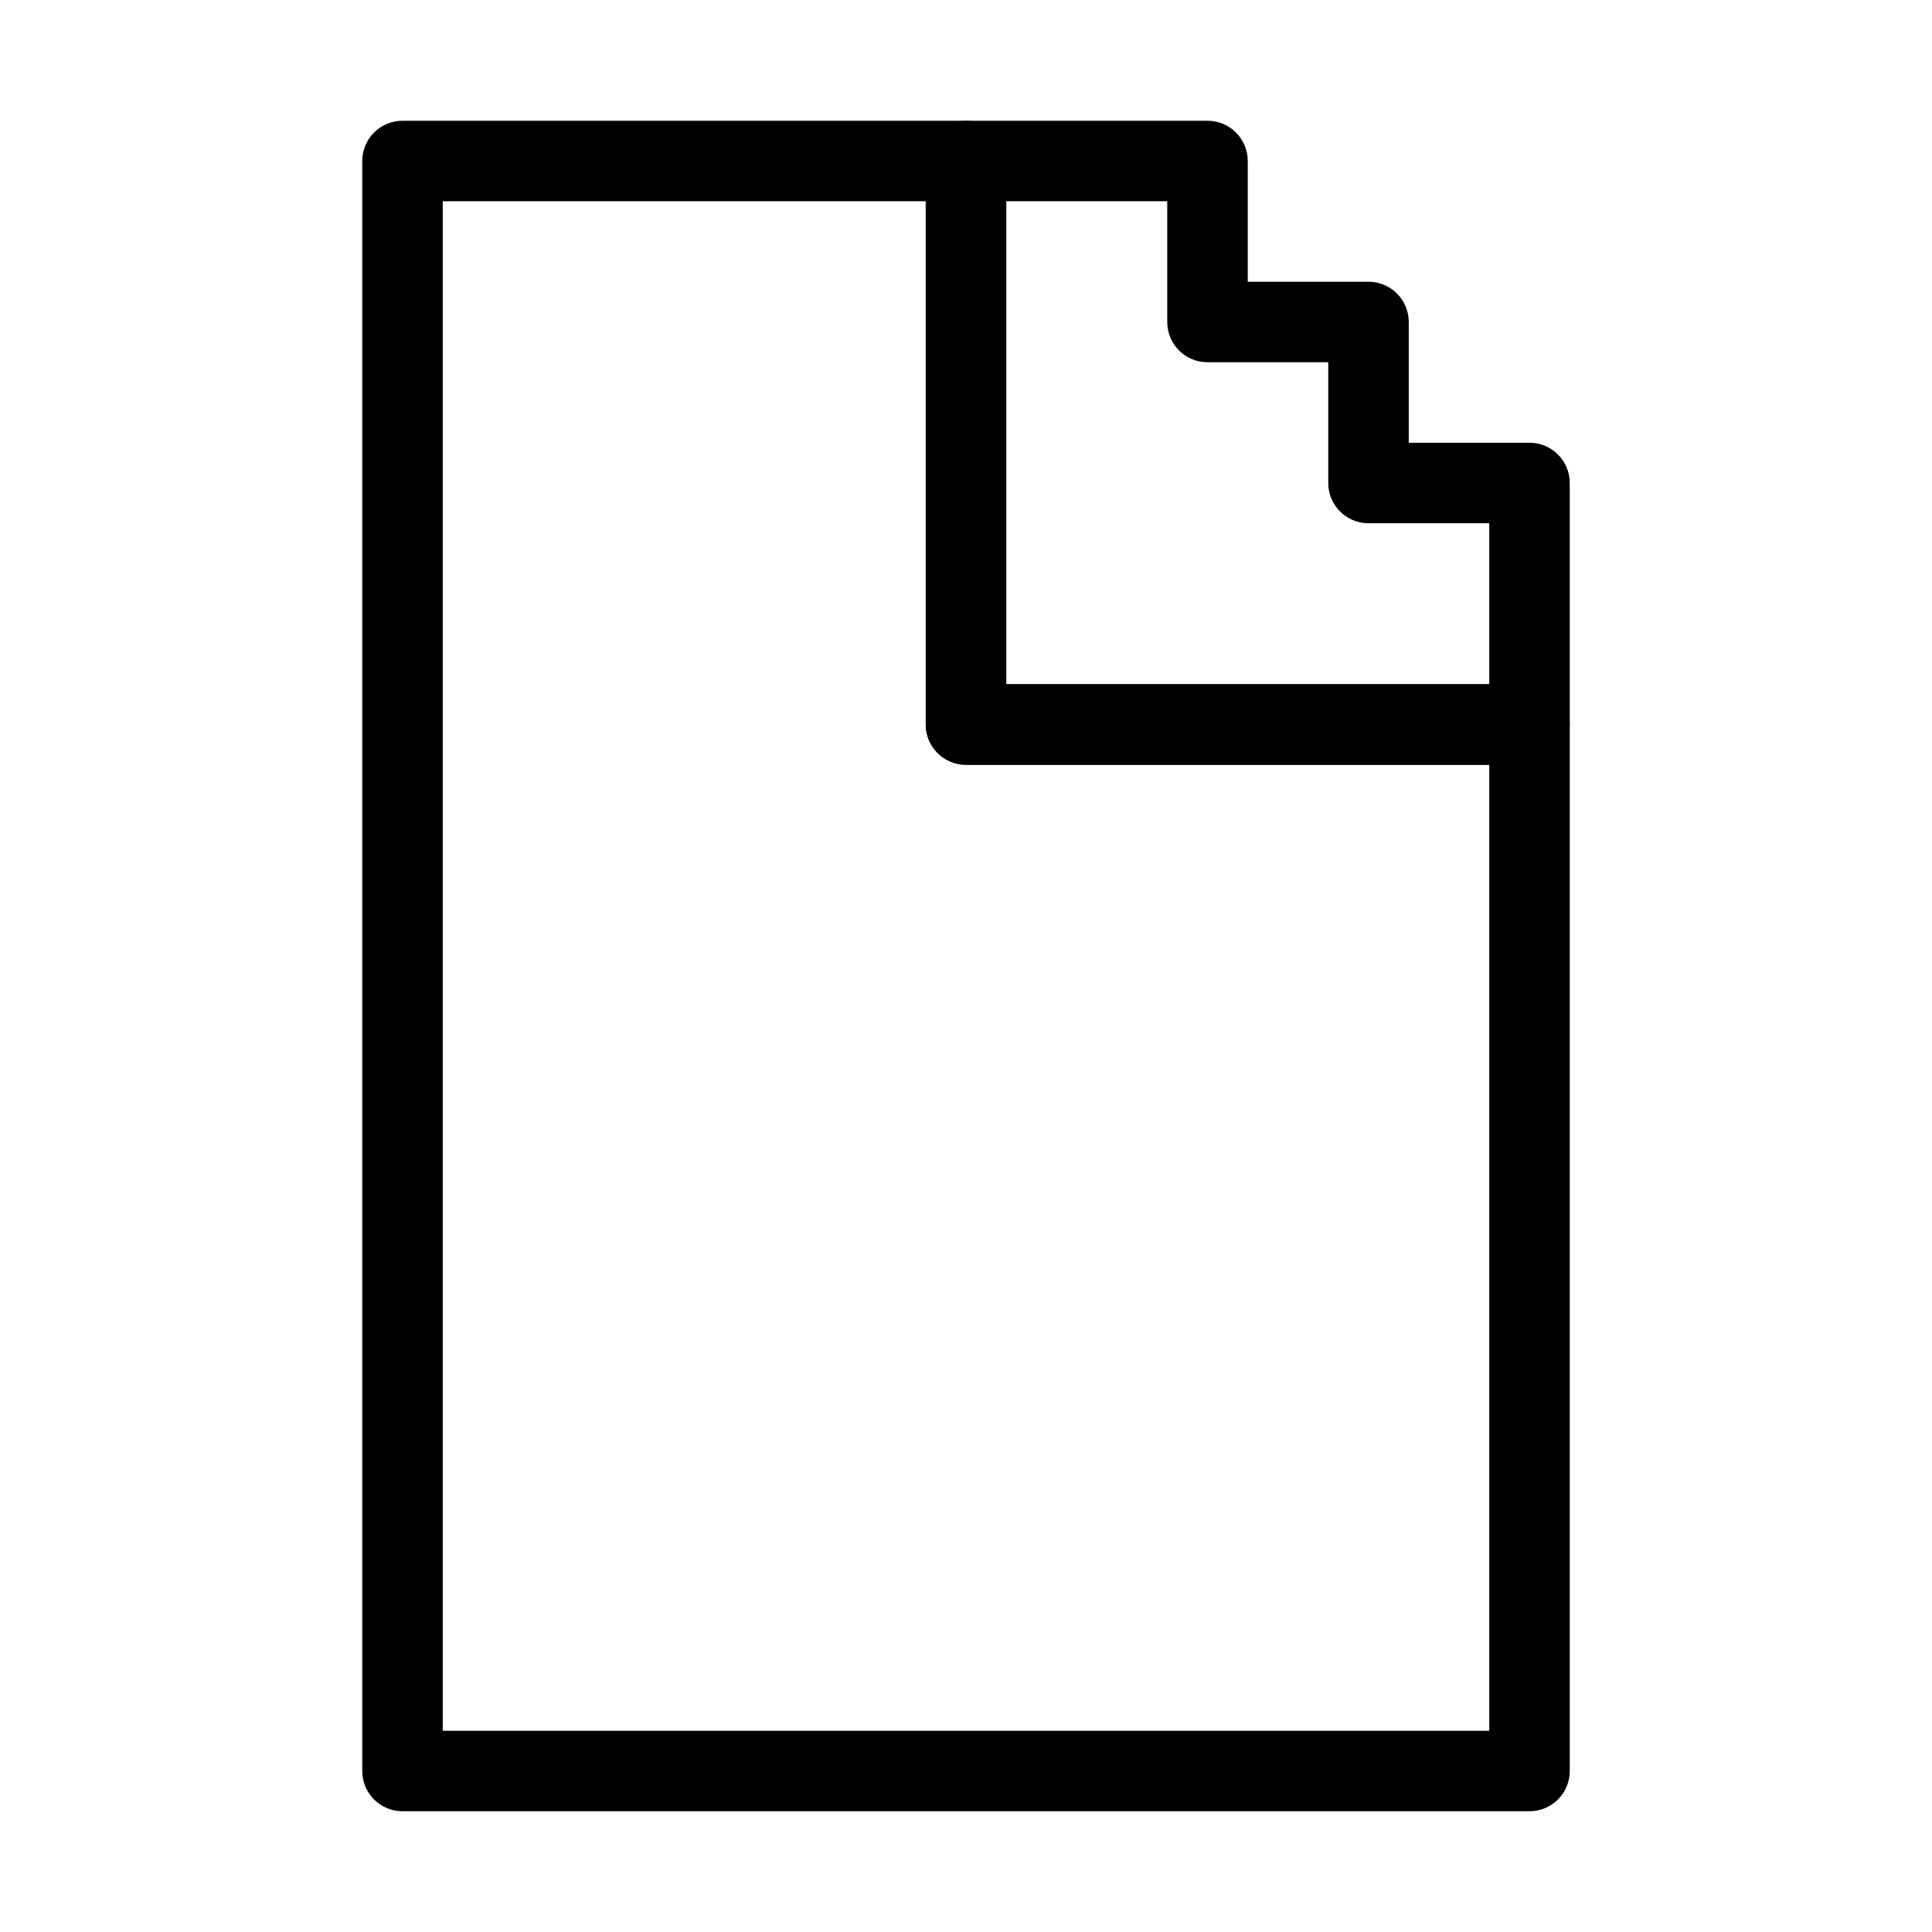
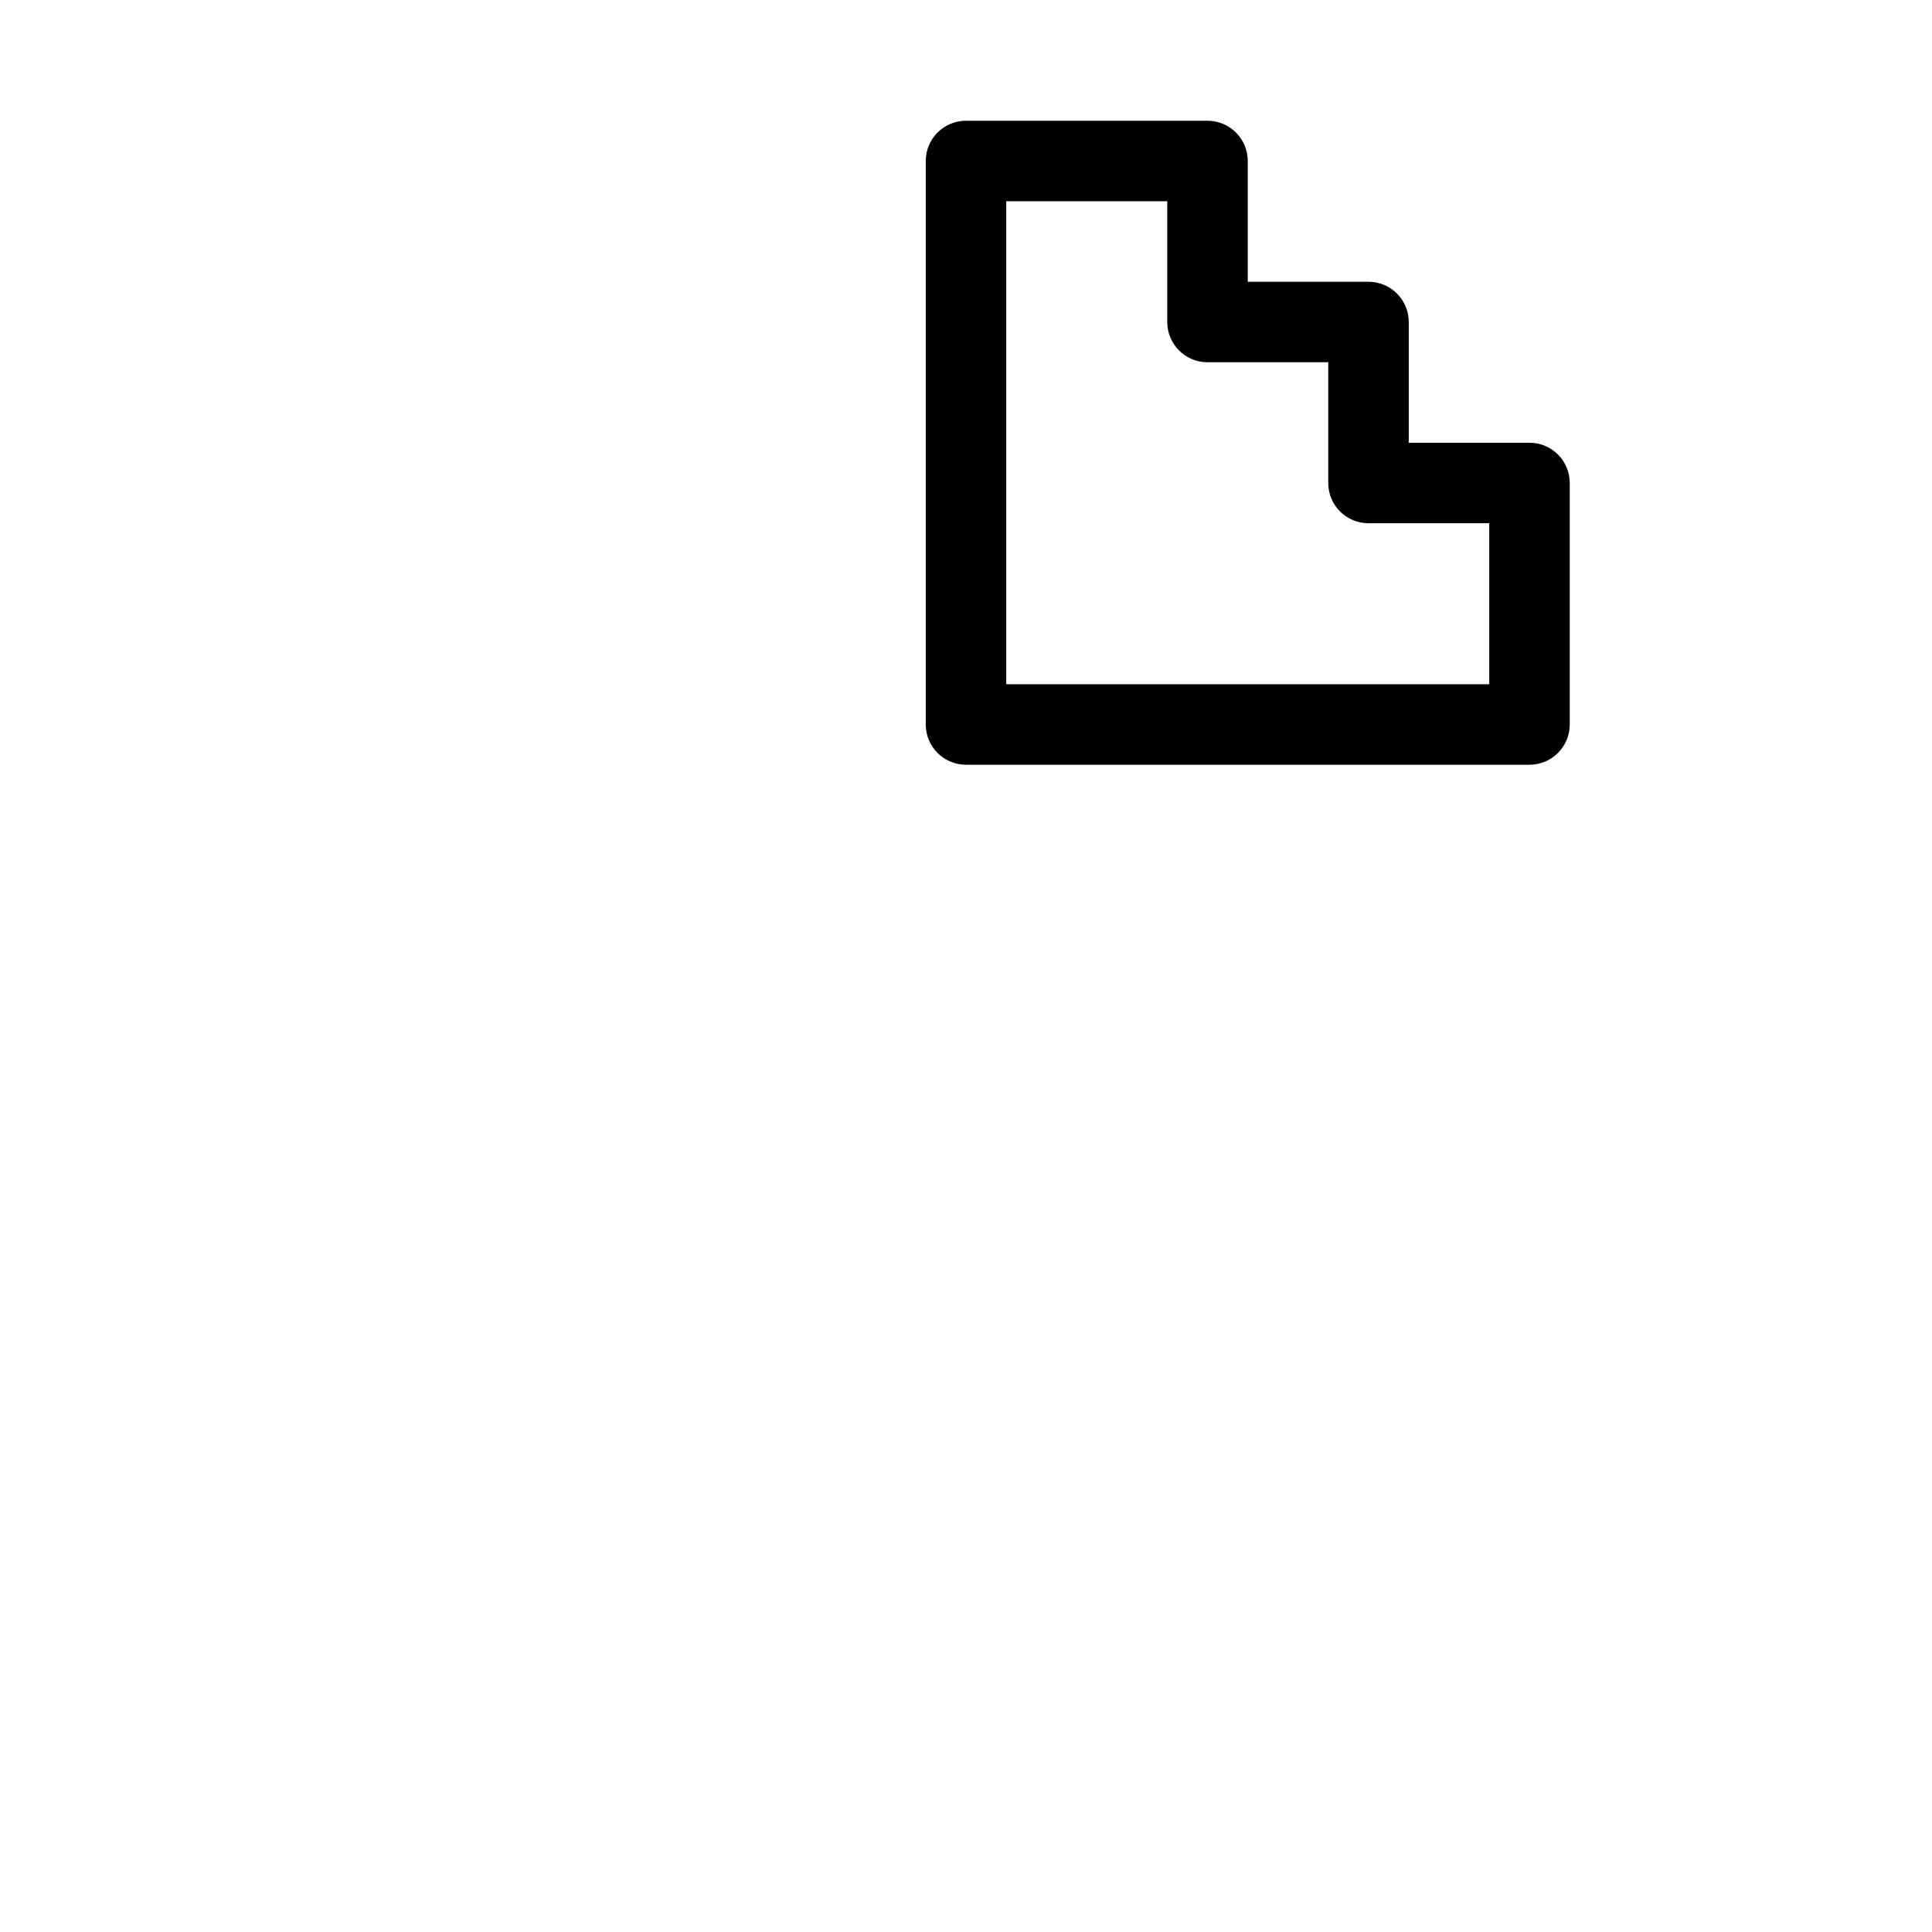
<svg xmlns="http://www.w3.org/2000/svg" width="24" viewBox="0 0 24 24" height="24" fill="none">
-   <path fill-rule="evenodd" fill="black" d="M4.5 2C4.5 1.724 4.724 1.5 5 1.5H12C12.276 1.5 12.5 1.724 12.5 2V8.5H19C19.276 8.5 19.5 8.724 19.5 9V22C19.5 22.276 19.276 22.5 19 22.5H5C4.724 22.5 4.5 22.276 4.5 22V2ZM5.5 2.5V21.5H18.5V9.5H12C11.724 9.5 11.5 9.276 11.5 9V2.5H5.5Z" clip-rule="evenodd" />
  <path fill-rule="evenodd" fill="black" d="M11.5 2C11.5 1.724 11.724 1.5 12 1.5H15C15.276 1.5 15.5 1.724 15.5 2V3.5H17C17.276 3.5 17.5 3.724 17.5 4V5.5H19C19.276 5.5 19.5 5.724 19.5 6V9C19.5 9.276 19.276 9.5 19 9.5H12C11.724 9.5 11.5 9.276 11.5 9V2ZM12.5 2.5V8.5H18.5V6.5H17C16.724 6.5 16.5 6.276 16.5 6V4.5H15C14.724 4.5 14.5 4.276 14.5 4V2.5H12.5Z" clip-rule="evenodd" />
</svg>